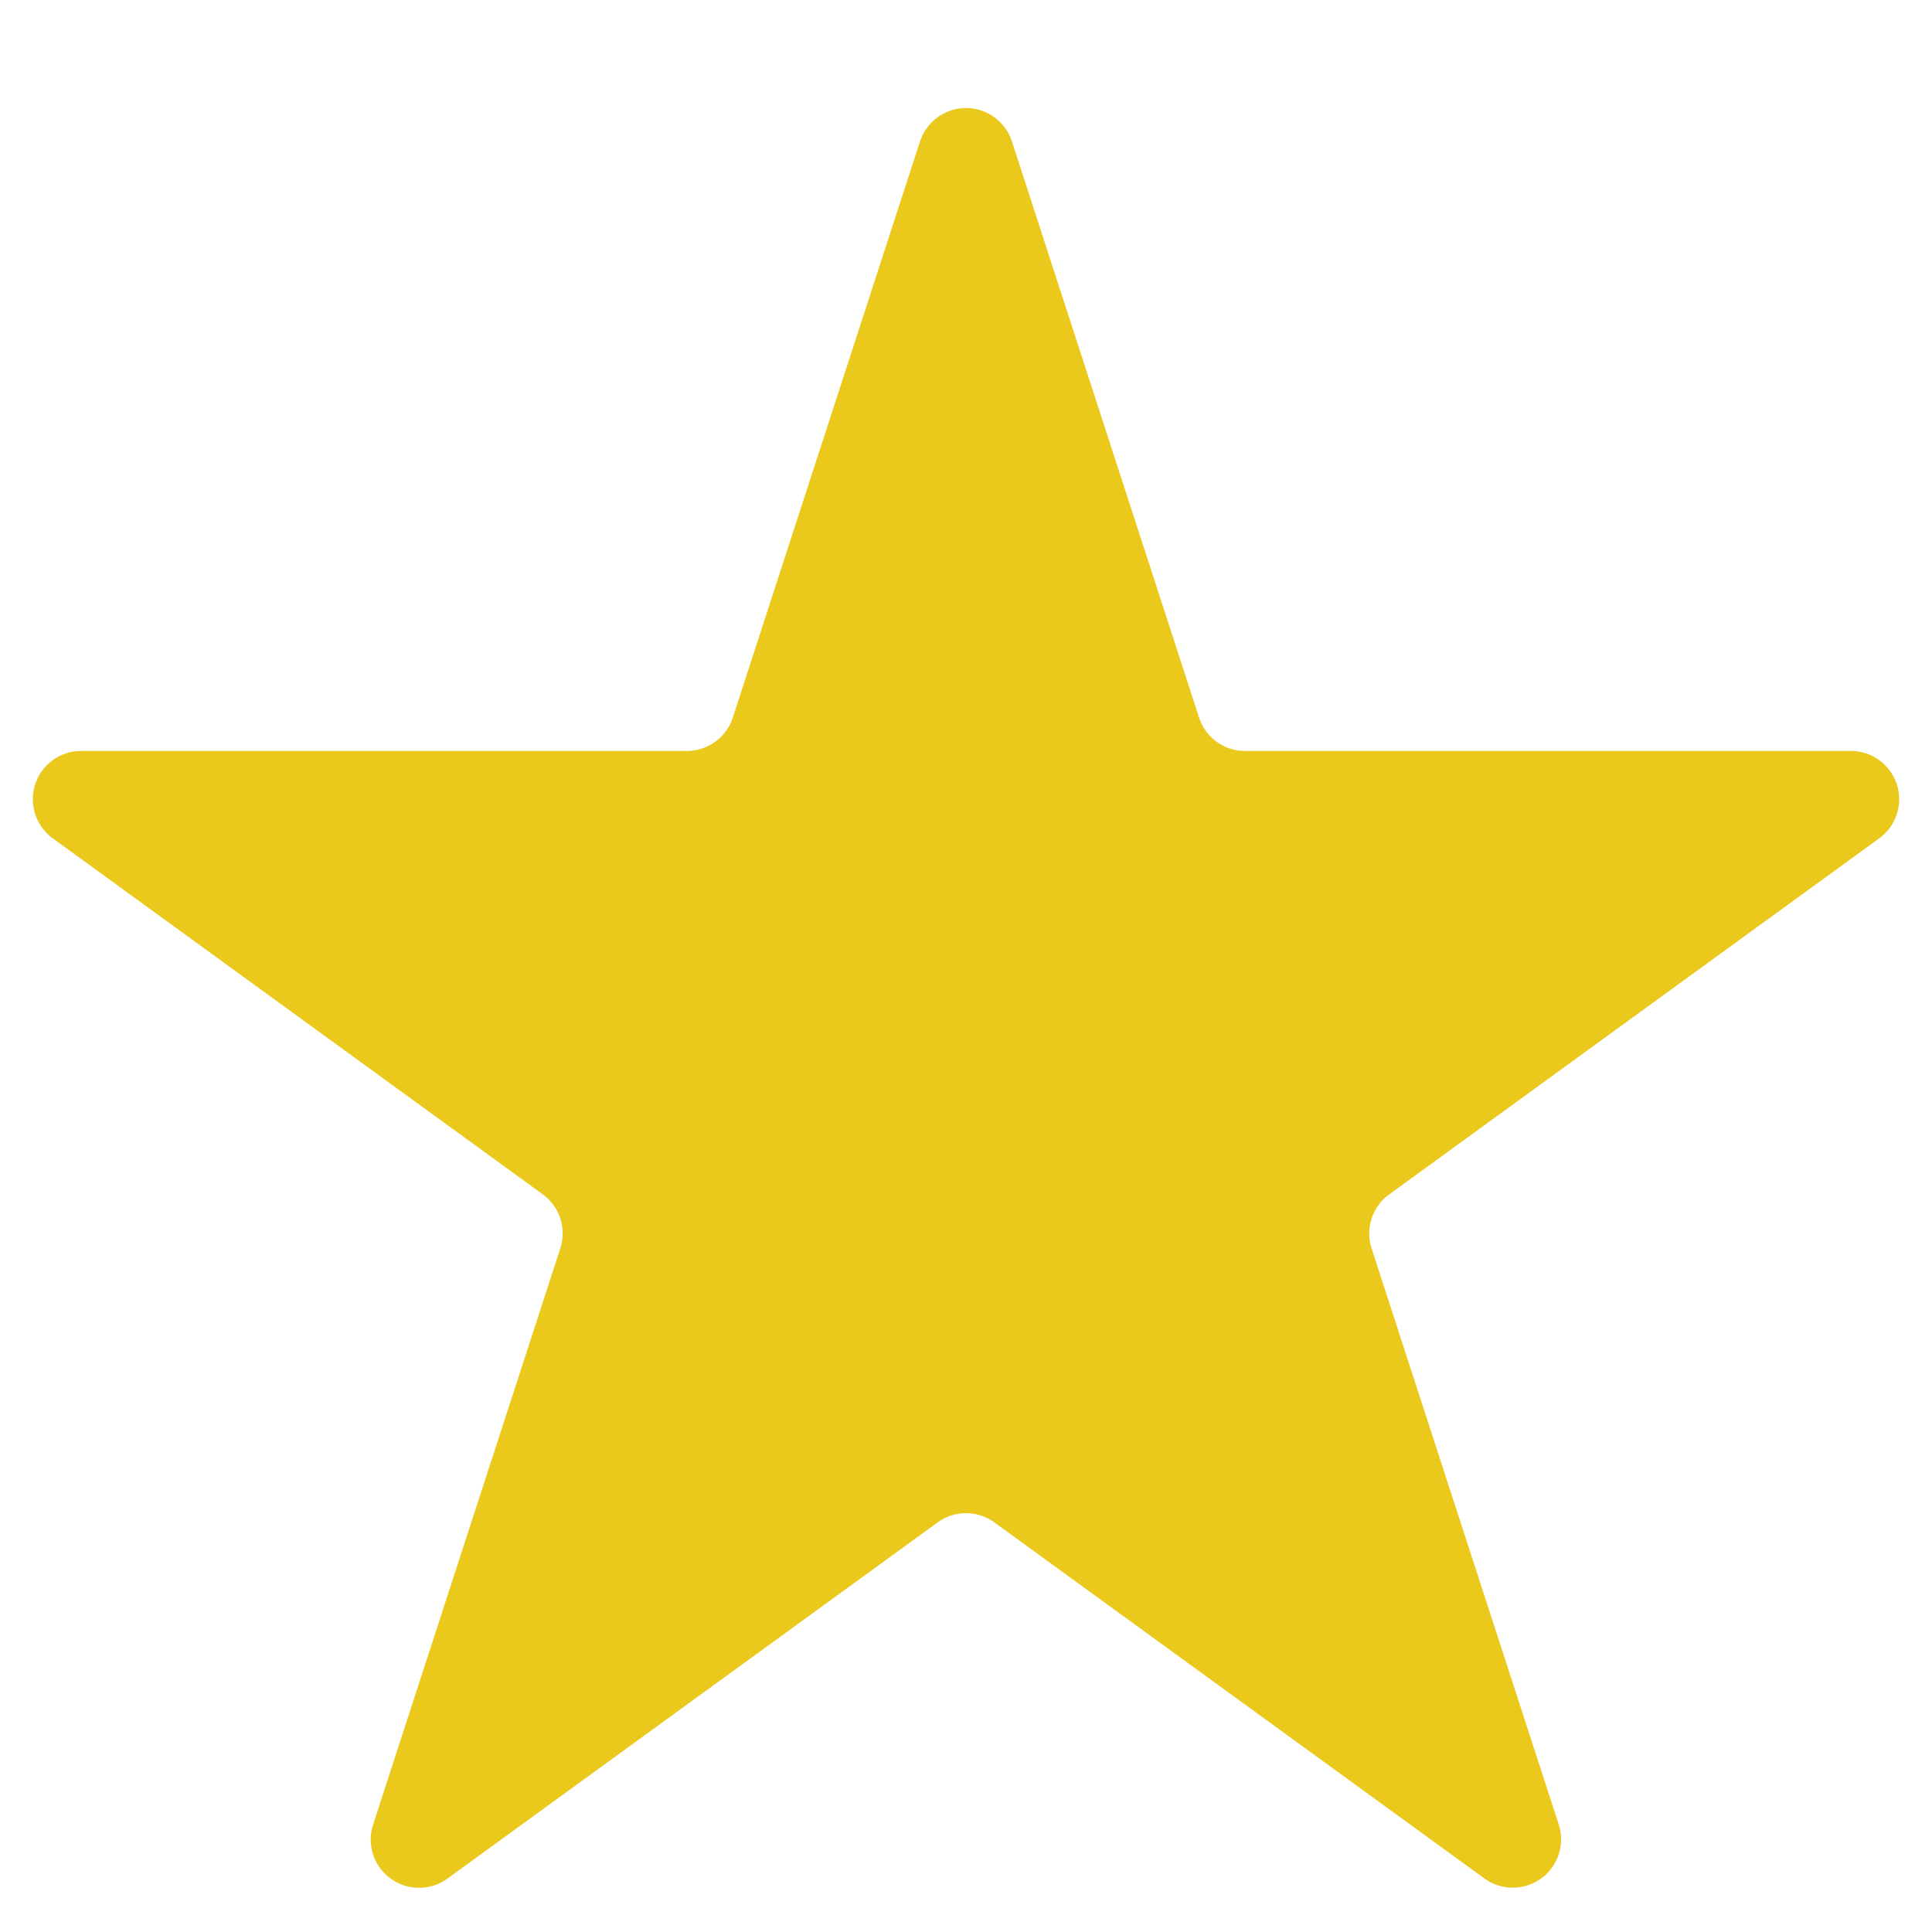
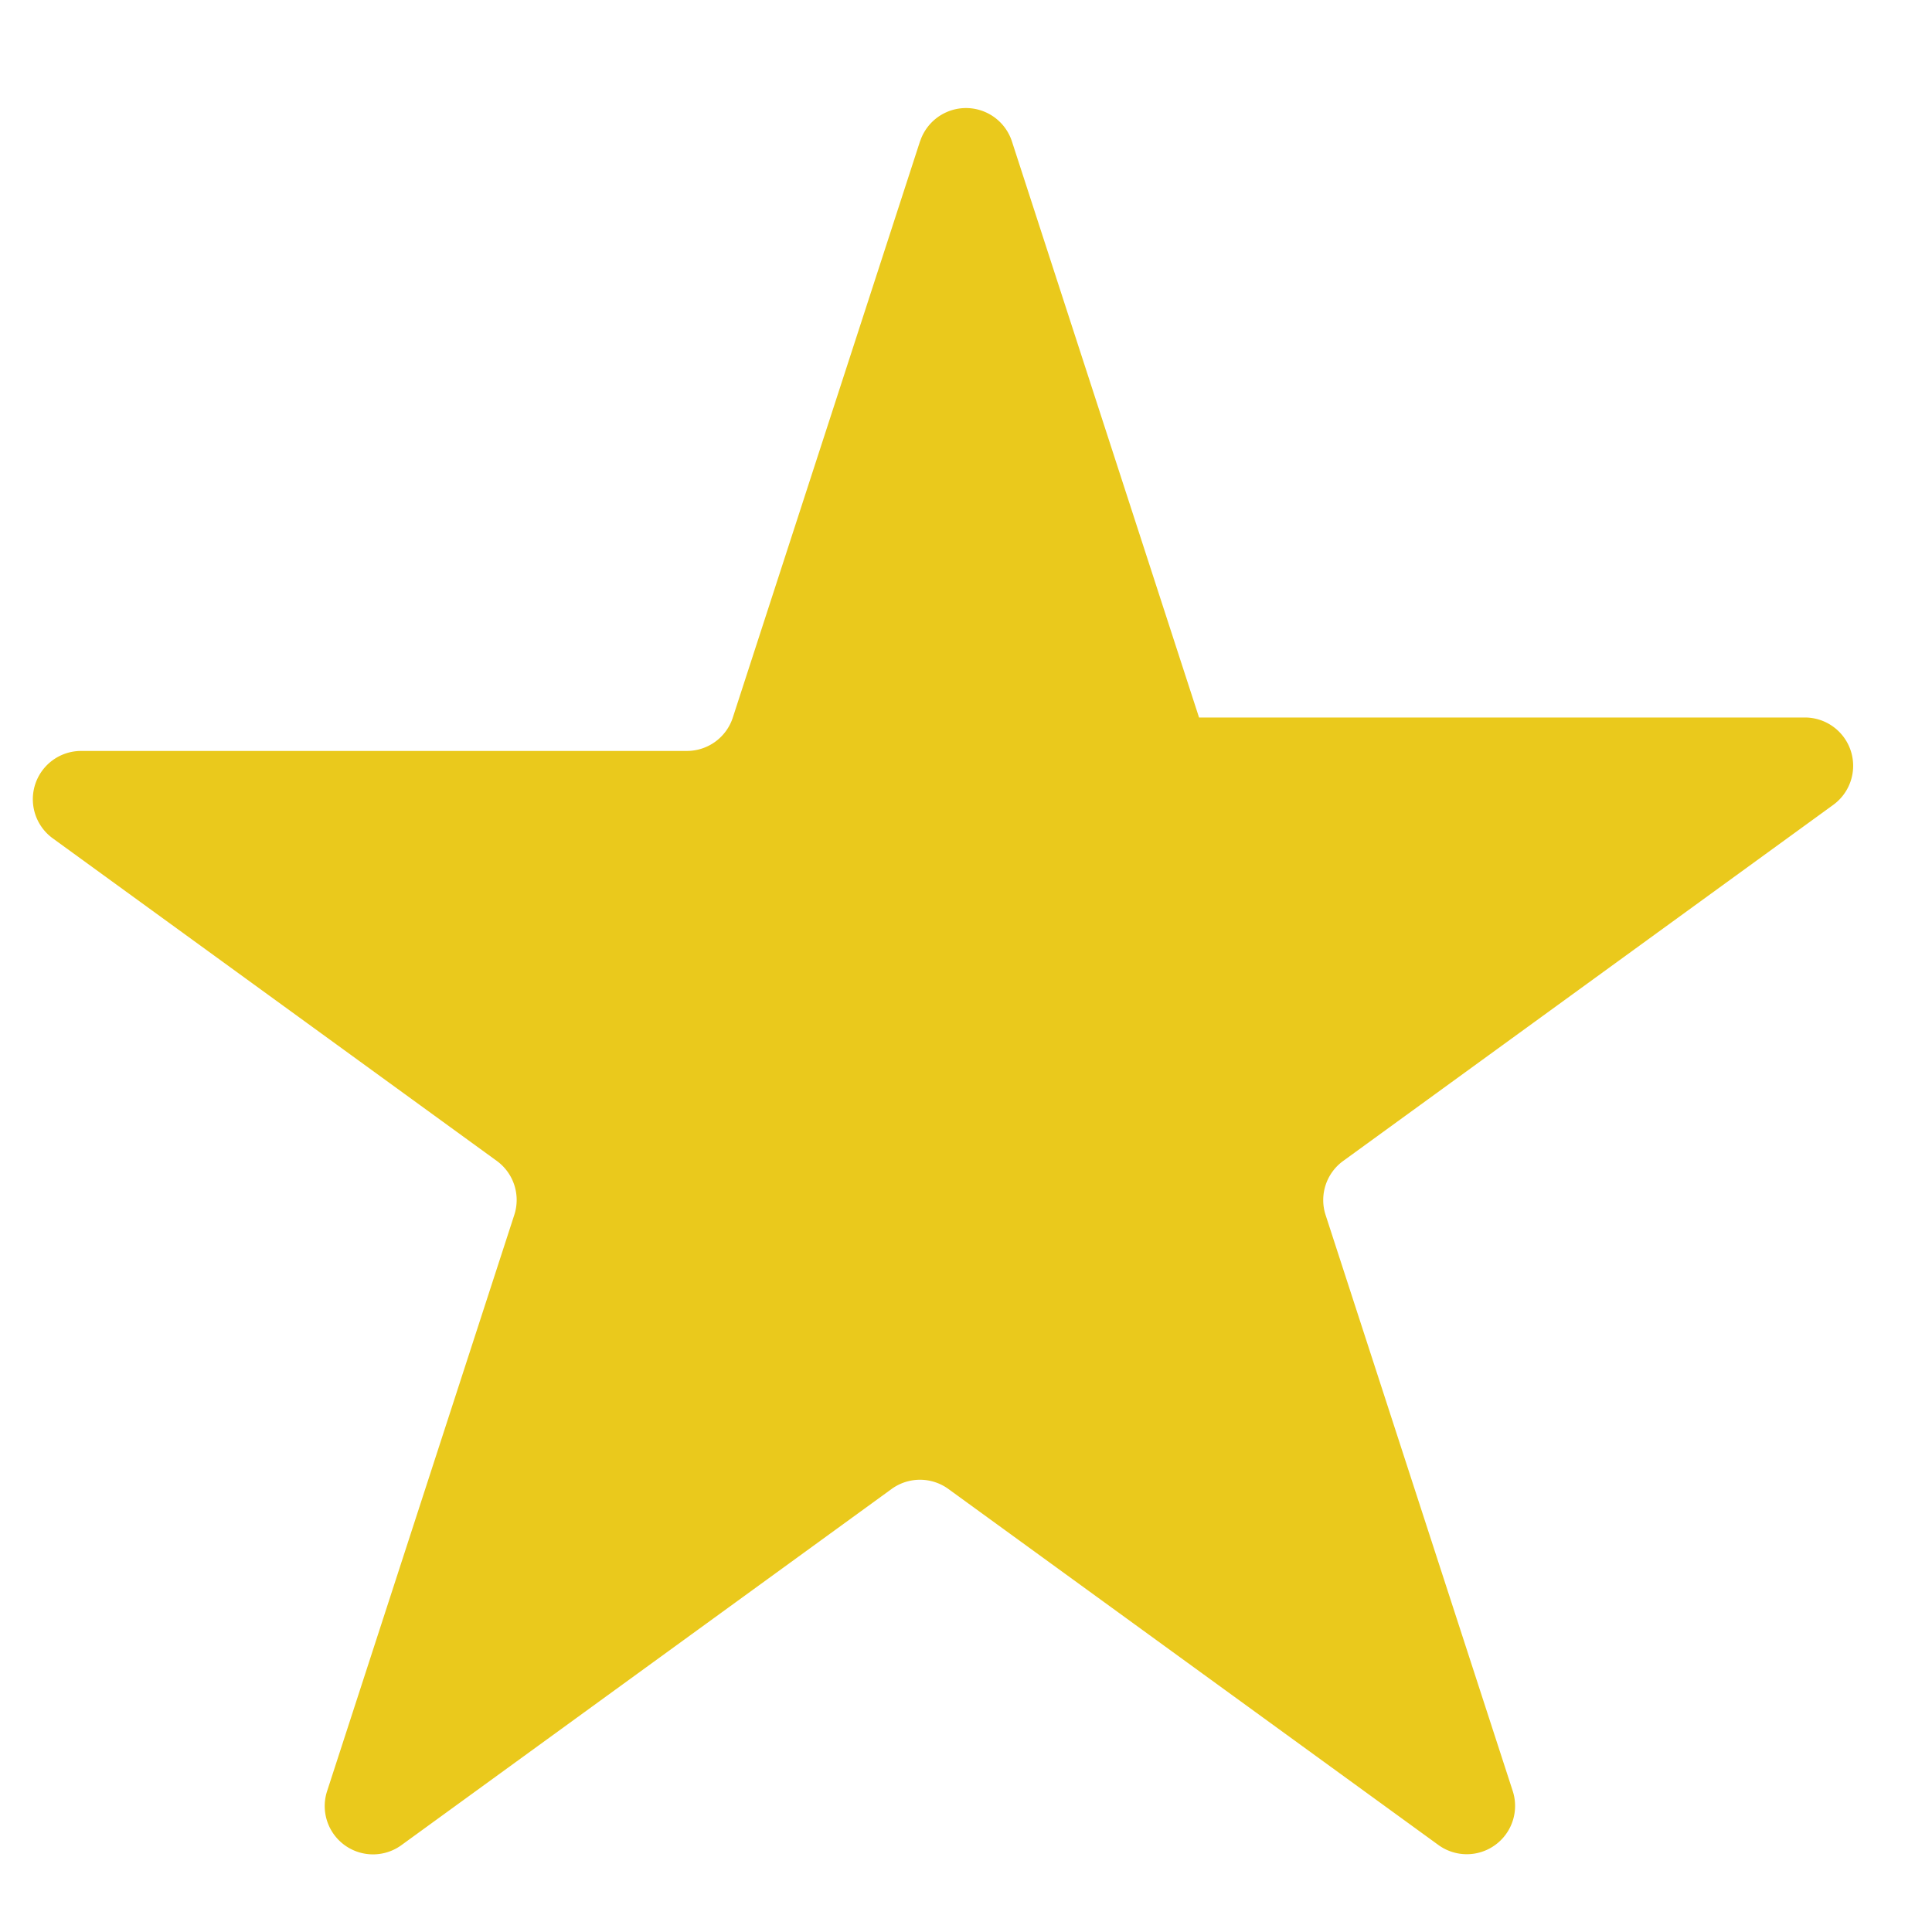
<svg xmlns="http://www.w3.org/2000/svg" width="16" height="16" fill="none">
-   <path d="M7.62 1.17a.4.4 0 0 1 .76 0l1.55 4.772a.4.4 0 0 0 .381.277h5.017a.4.4 0 0 1 .236.723l-4.06 2.95a.4.4 0 0 0-.145.447l1.55 4.771a.4.4 0 0 1-.615.447l-4.059-2.949a.4.4 0 0 0-.47 0l-4.06 2.95a.4.4 0 0 1-.615-.448l1.55-4.771a.4.4 0 0 0-.145-.448L.436 6.942a.4.4 0 0 1 .236-.723h5.017a.4.4 0 0 0 .38-.277l1.55-4.771Z" fill="#eac91c" />
+   <path d="M7.62 1.17a.4.4 0 0 1 .76 0l1.55 4.772h5.017a.4.4 0 0 1 .236.723l-4.06 2.95a.4.4 0 0 0-.145.447l1.55 4.771a.4.4 0 0 1-.615.447l-4.059-2.949a.4.4 0 0 0-.47 0l-4.06 2.95a.4.4 0 0 1-.615-.448l1.55-4.771a.4.4 0 0 0-.145-.448L.436 6.942a.4.4 0 0 1 .236-.723h5.017a.4.4 0 0 0 .38-.277l1.55-4.771Z" fill="#eac91c" />
</svg>